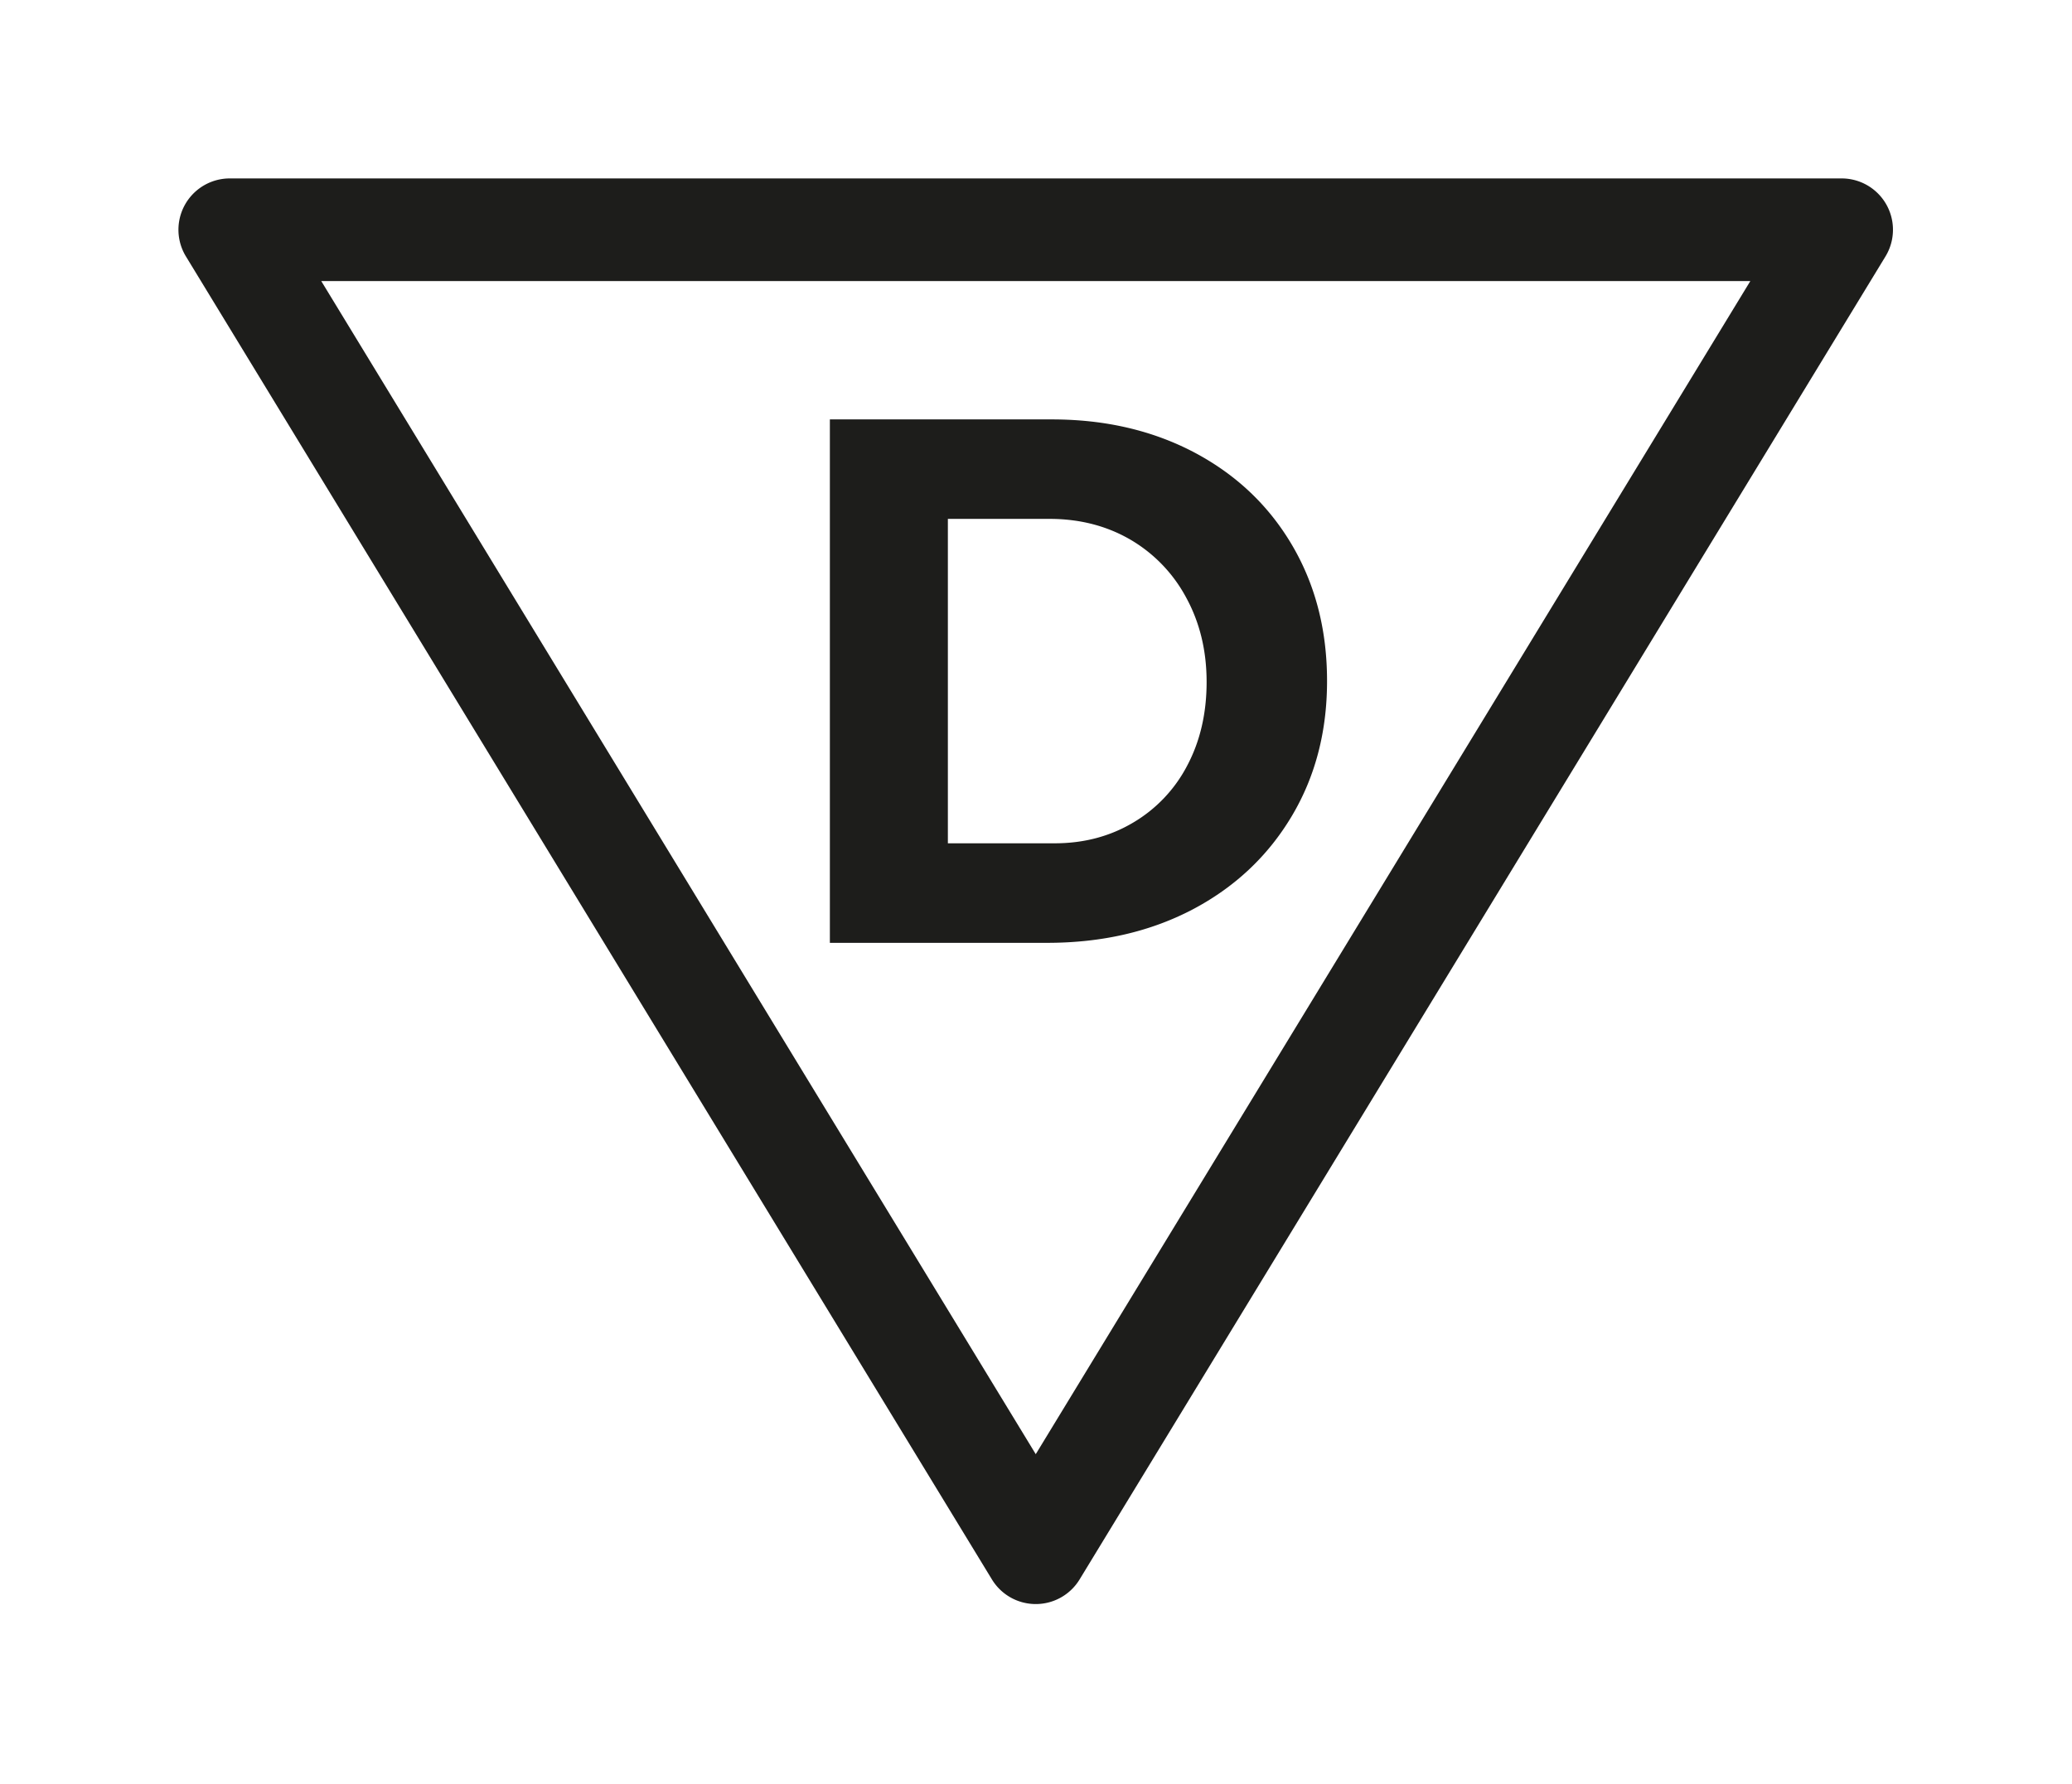
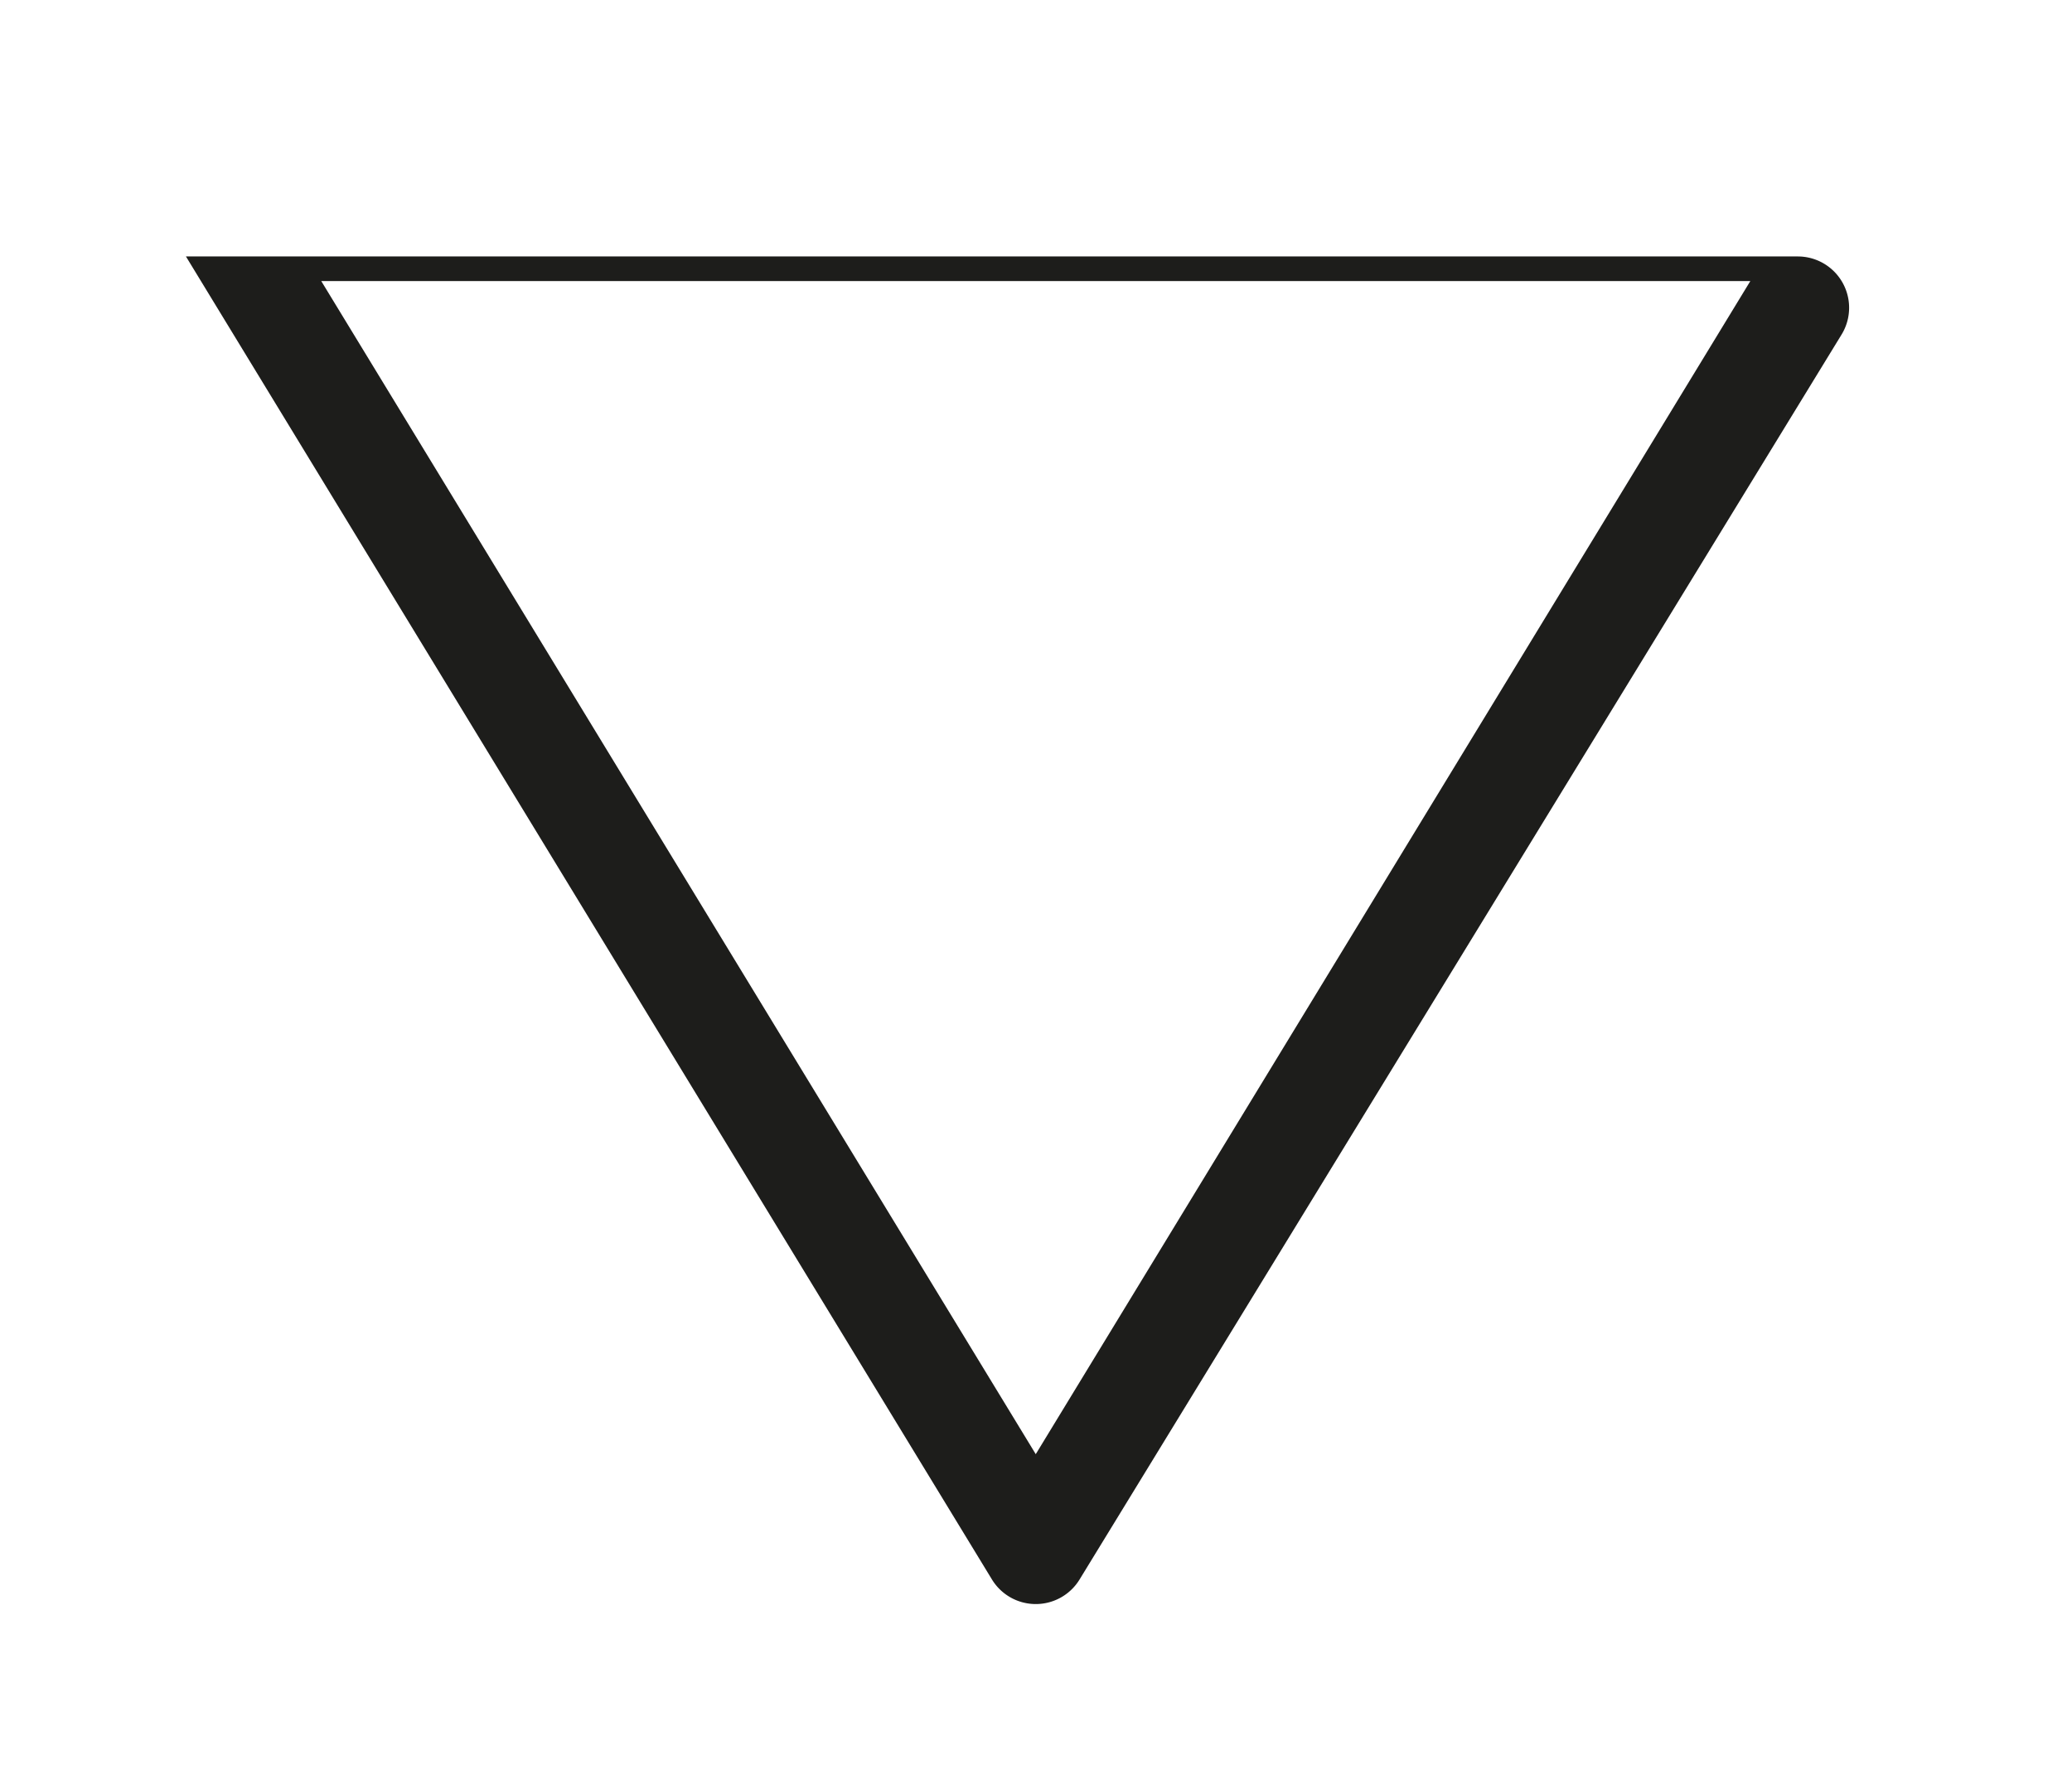
<svg xmlns="http://www.w3.org/2000/svg" id="Ebene_1" data-name="Ebene 1" viewBox="0 0 1161 1000">
  <defs>
    <style>.cls-1{fill:#1d1d1b;}</style>
  </defs>
-   <path class="cls-1" d="M580.36,899a28.74,28.74,0,0,1-24.57-13.82L104.19,143.73A28.76,28.76,0,0,1,128.76,100h903.18a28.76,28.76,0,0,1,24.54,43.73L604.93,885.2A28.73,28.73,0,0,1,580.36,899ZM180,157.51,580.36,815,980.77,157.51Z" />
-   <path class="cls-1" d="M669.43,253.69q35.12,18.68,54.65,52t19.5,76.05q0,42.72-20,76.05t-55.48,52q-35.61,18.62-81.28,18.63H465V235.06H589.4Q634.2,235.06,669.43,253.69ZM634.85,461.08a79.85,79.85,0,0,0,30.38-32q10.88-20.54,10.87-46.92t-11.51-47.34a82.83,82.83,0,0,0-31.4-32.5q-19.92-11.49-45.07-11.51h-57V472.63h59.91Q615.37,472.63,634.85,461.08Z" />
+   <path class="cls-1" d="M580.36,899a28.74,28.74,0,0,1-24.57-13.82L104.19,143.73h903.18a28.76,28.76,0,0,1,24.54,43.73L604.93,885.2A28.73,28.73,0,0,1,580.36,899ZM180,157.51,580.36,815,980.77,157.51Z" />
</svg>